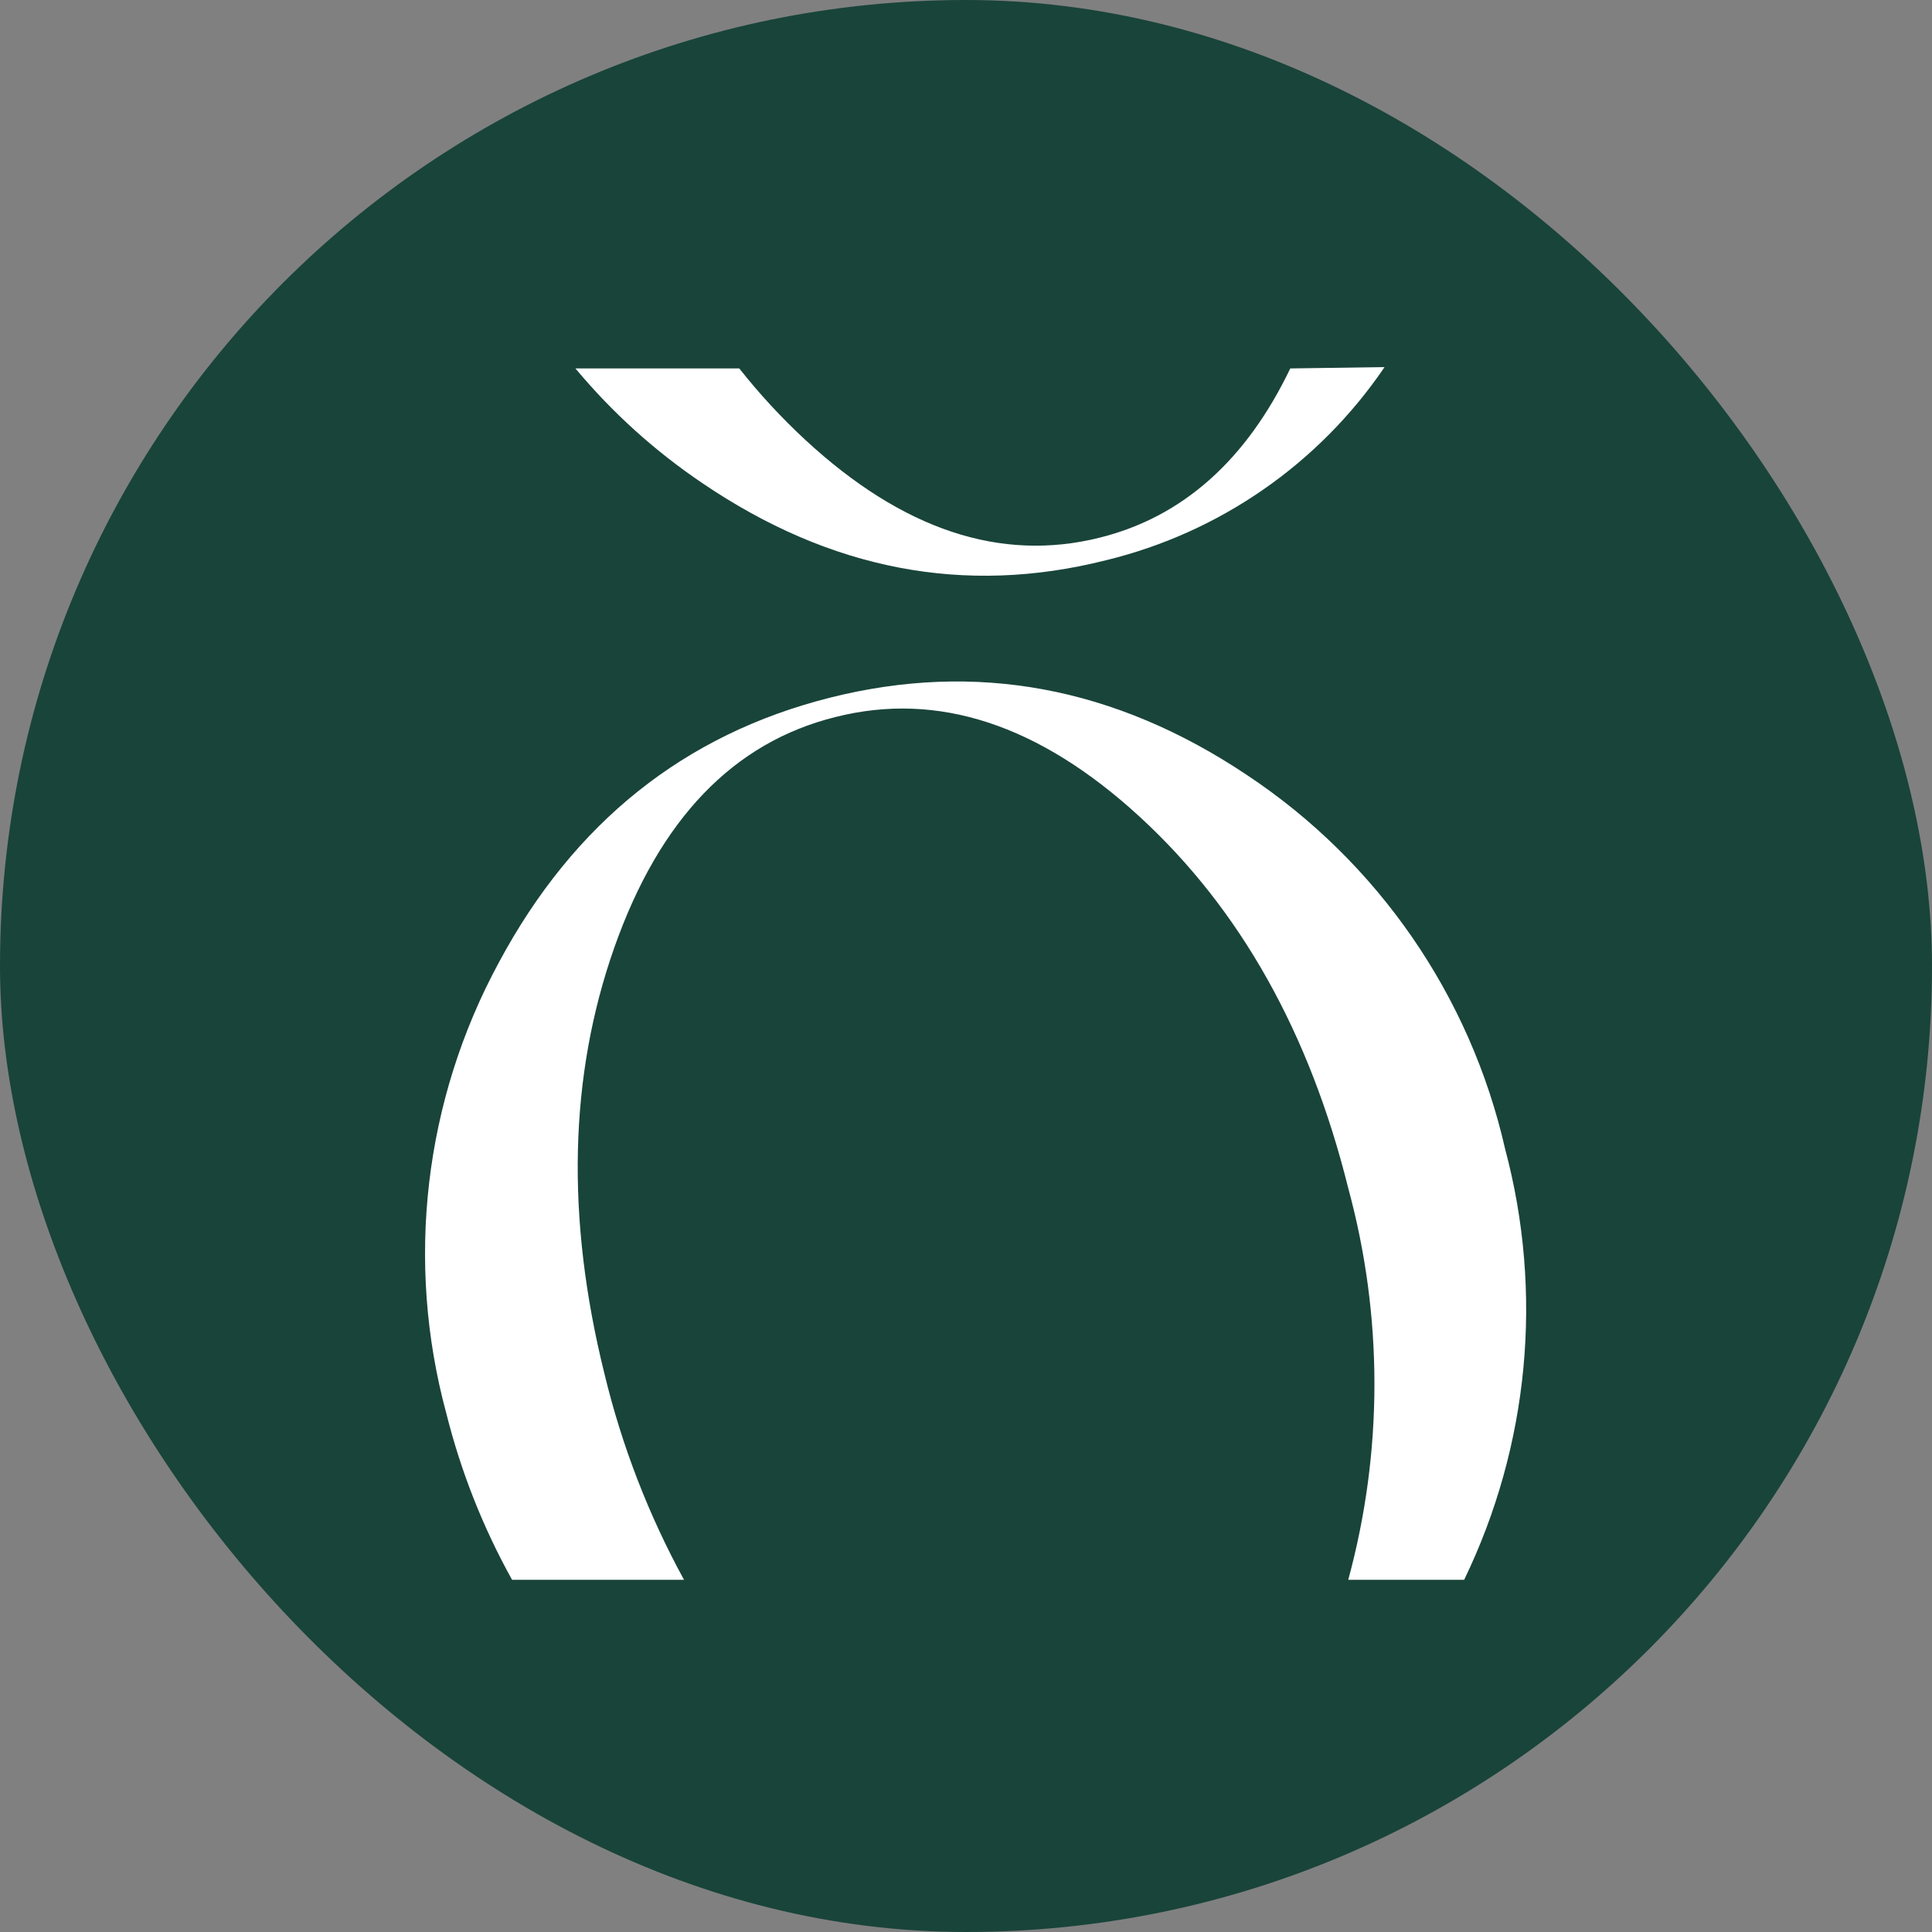
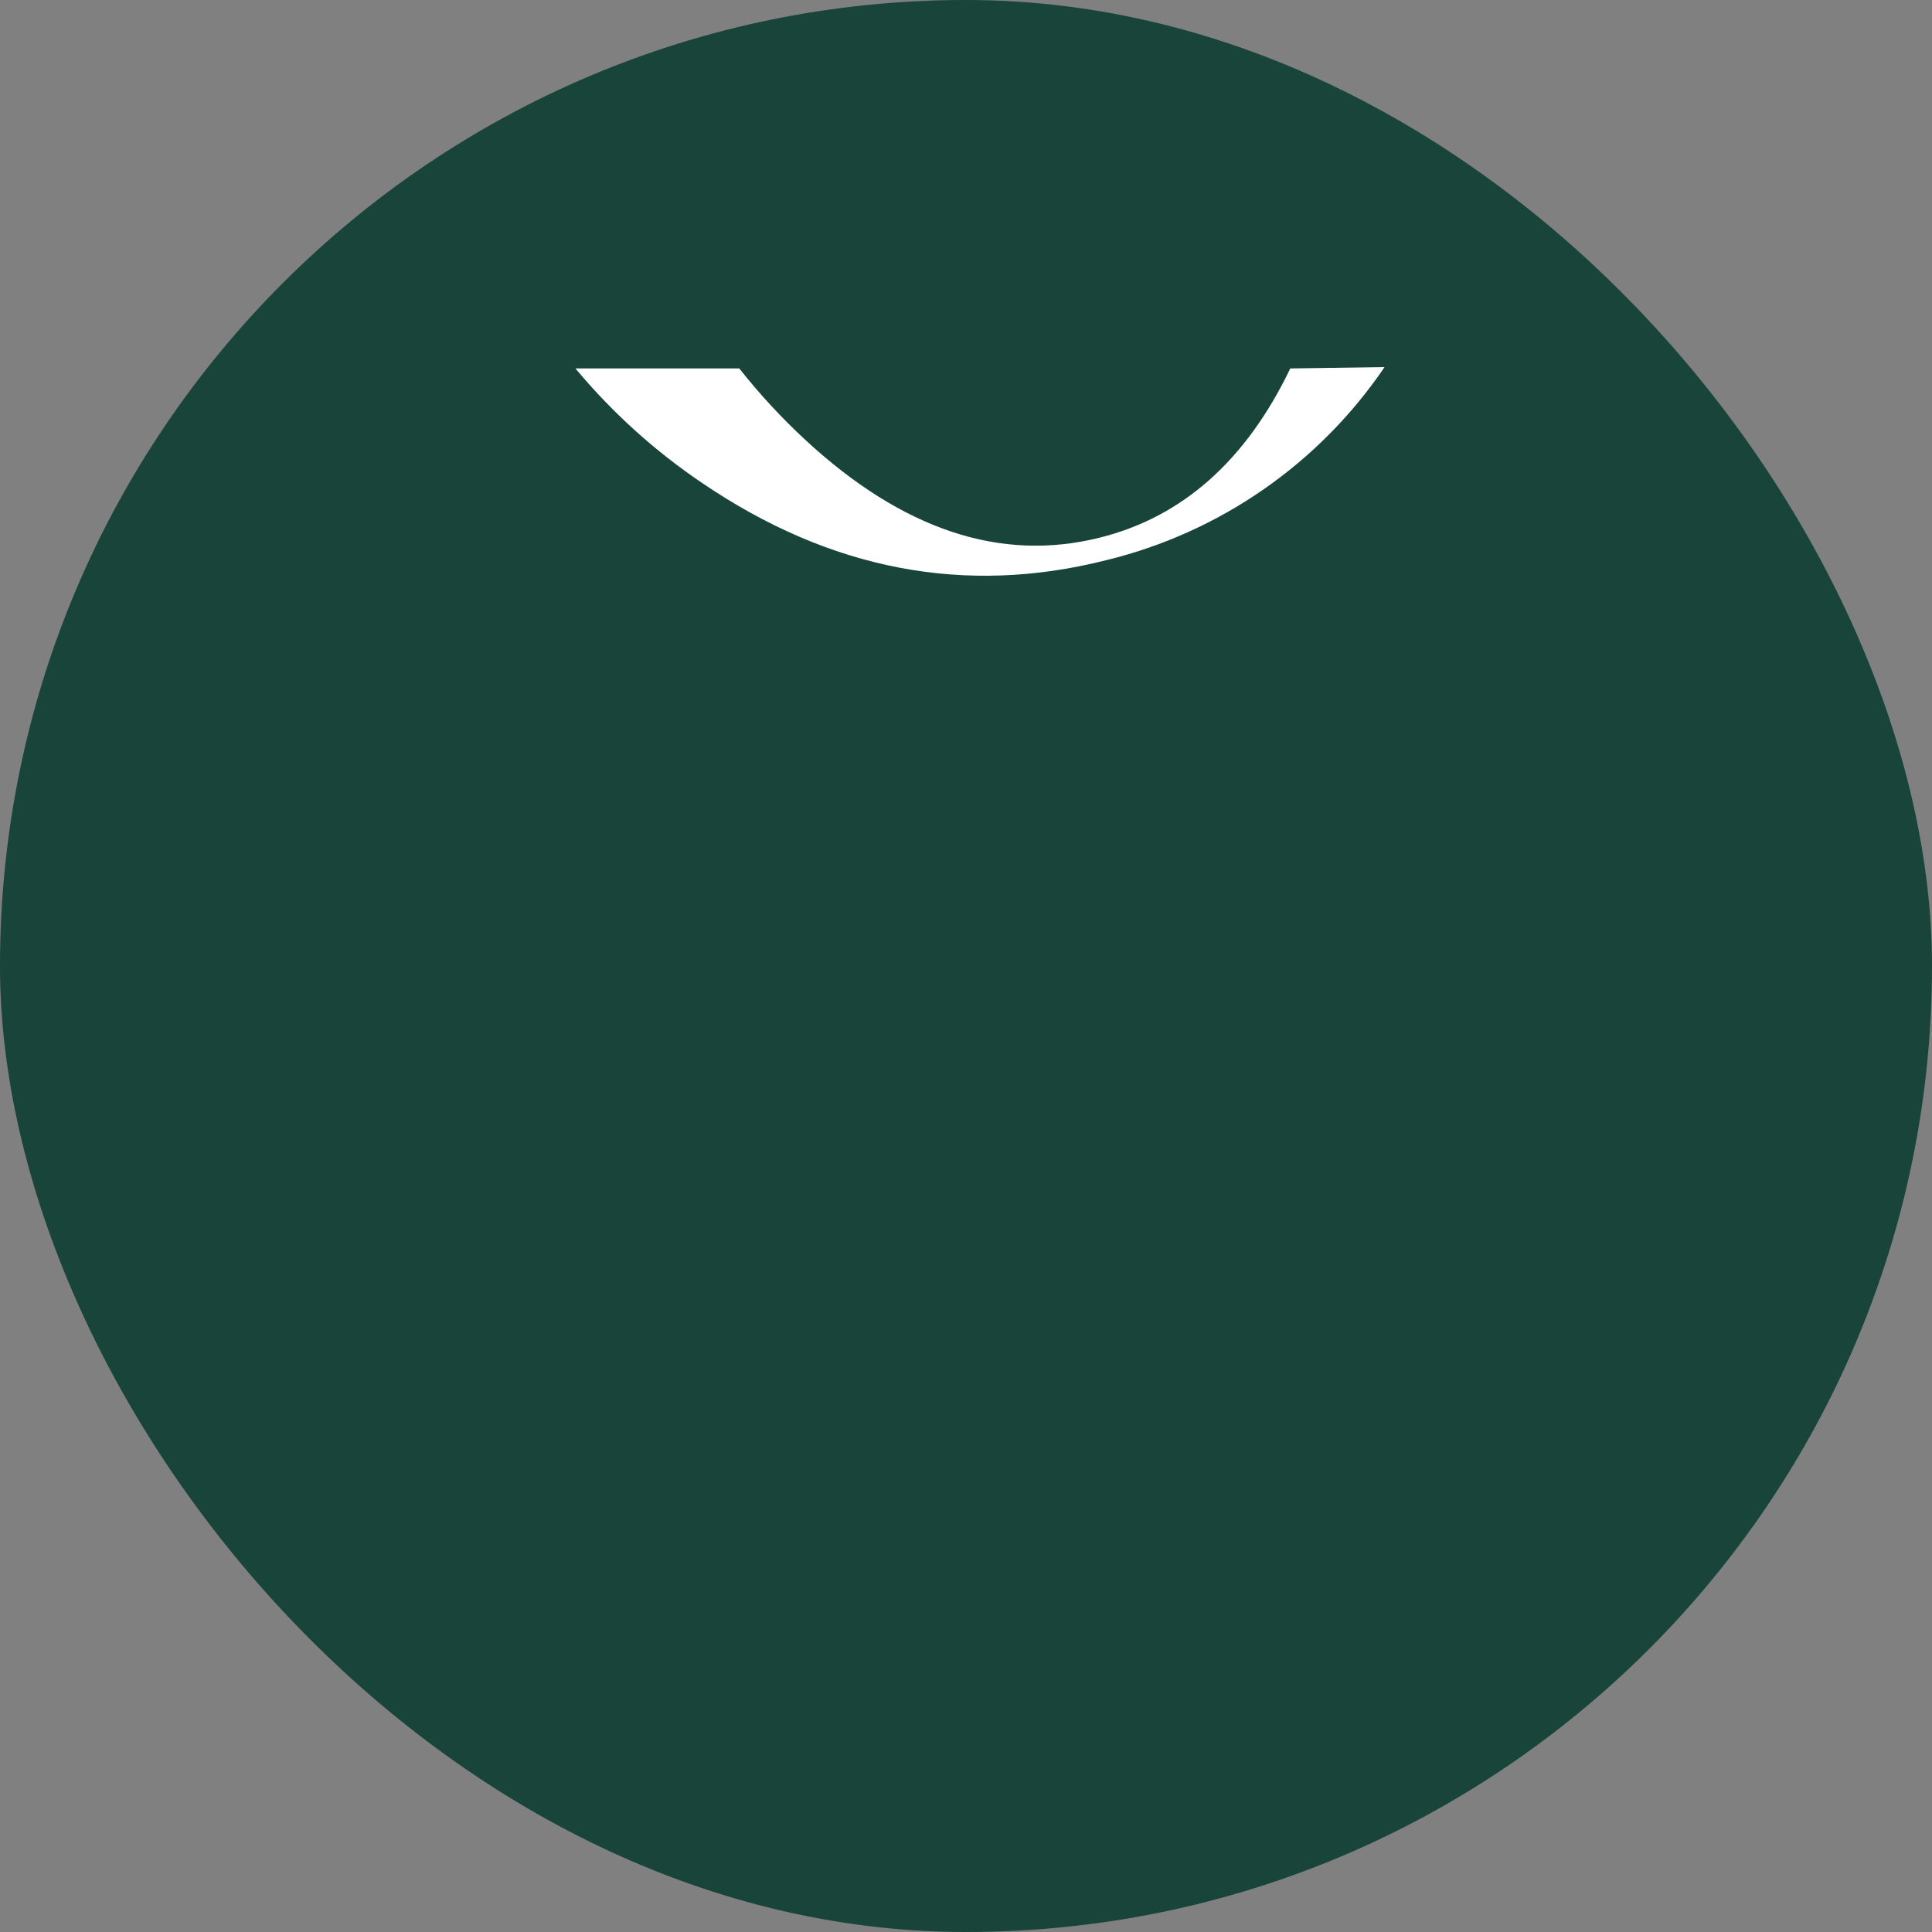
<svg xmlns="http://www.w3.org/2000/svg" width="270" height="270" viewBox="0 0 270 270" fill="none">
  <rect x="0" y="0" width="270" height="270" fill="#808080" stroke="none" />
  <rect width="270" height="270" rx="135" fill="#19443A" />
-   <path d="M71.563 220.78H95.593C90.63 211.71 86.89 202.023 84.469 191.971C79.069 170.227 79.528 150.382 85.846 132.436C92.164 114.49 102.478 103.744 116.788 100.198C131.062 96.598 145.219 101.242 159.259 114.13C173.299 127.018 183.019 144.325 188.419 166.051C193.299 183.968 193.299 202.863 188.419 220.78H204.619C213.684 202.045 215.715 180.677 210.343 160.57C205.477 139.154 192.549 120.434 174.244 108.298C155.794 95.968 136.381 92.368 116.005 97.498C95.629 102.628 80.203 114.958 69.727 134.488C59.261 153.786 56.631 176.374 62.383 197.56C64.415 205.668 67.501 213.475 71.563 220.78Z" fill="white" />
  <path d="M180.319 51.49C174.163 64.315 165.28 72.253 153.67 75.142C139.846 78.598 126.139 74.044 112.549 61.48C109.217 58.394 106.13 55.054 103.315 51.49H80.419C85.538 57.636 91.501 63.026 98.131 67.501C116.041 79.669 134.842 83.269 154.534 78.301C170.423 74.451 184.312 64.827 193.495 51.301L180.319 51.49Z" fill="white" />
</svg>